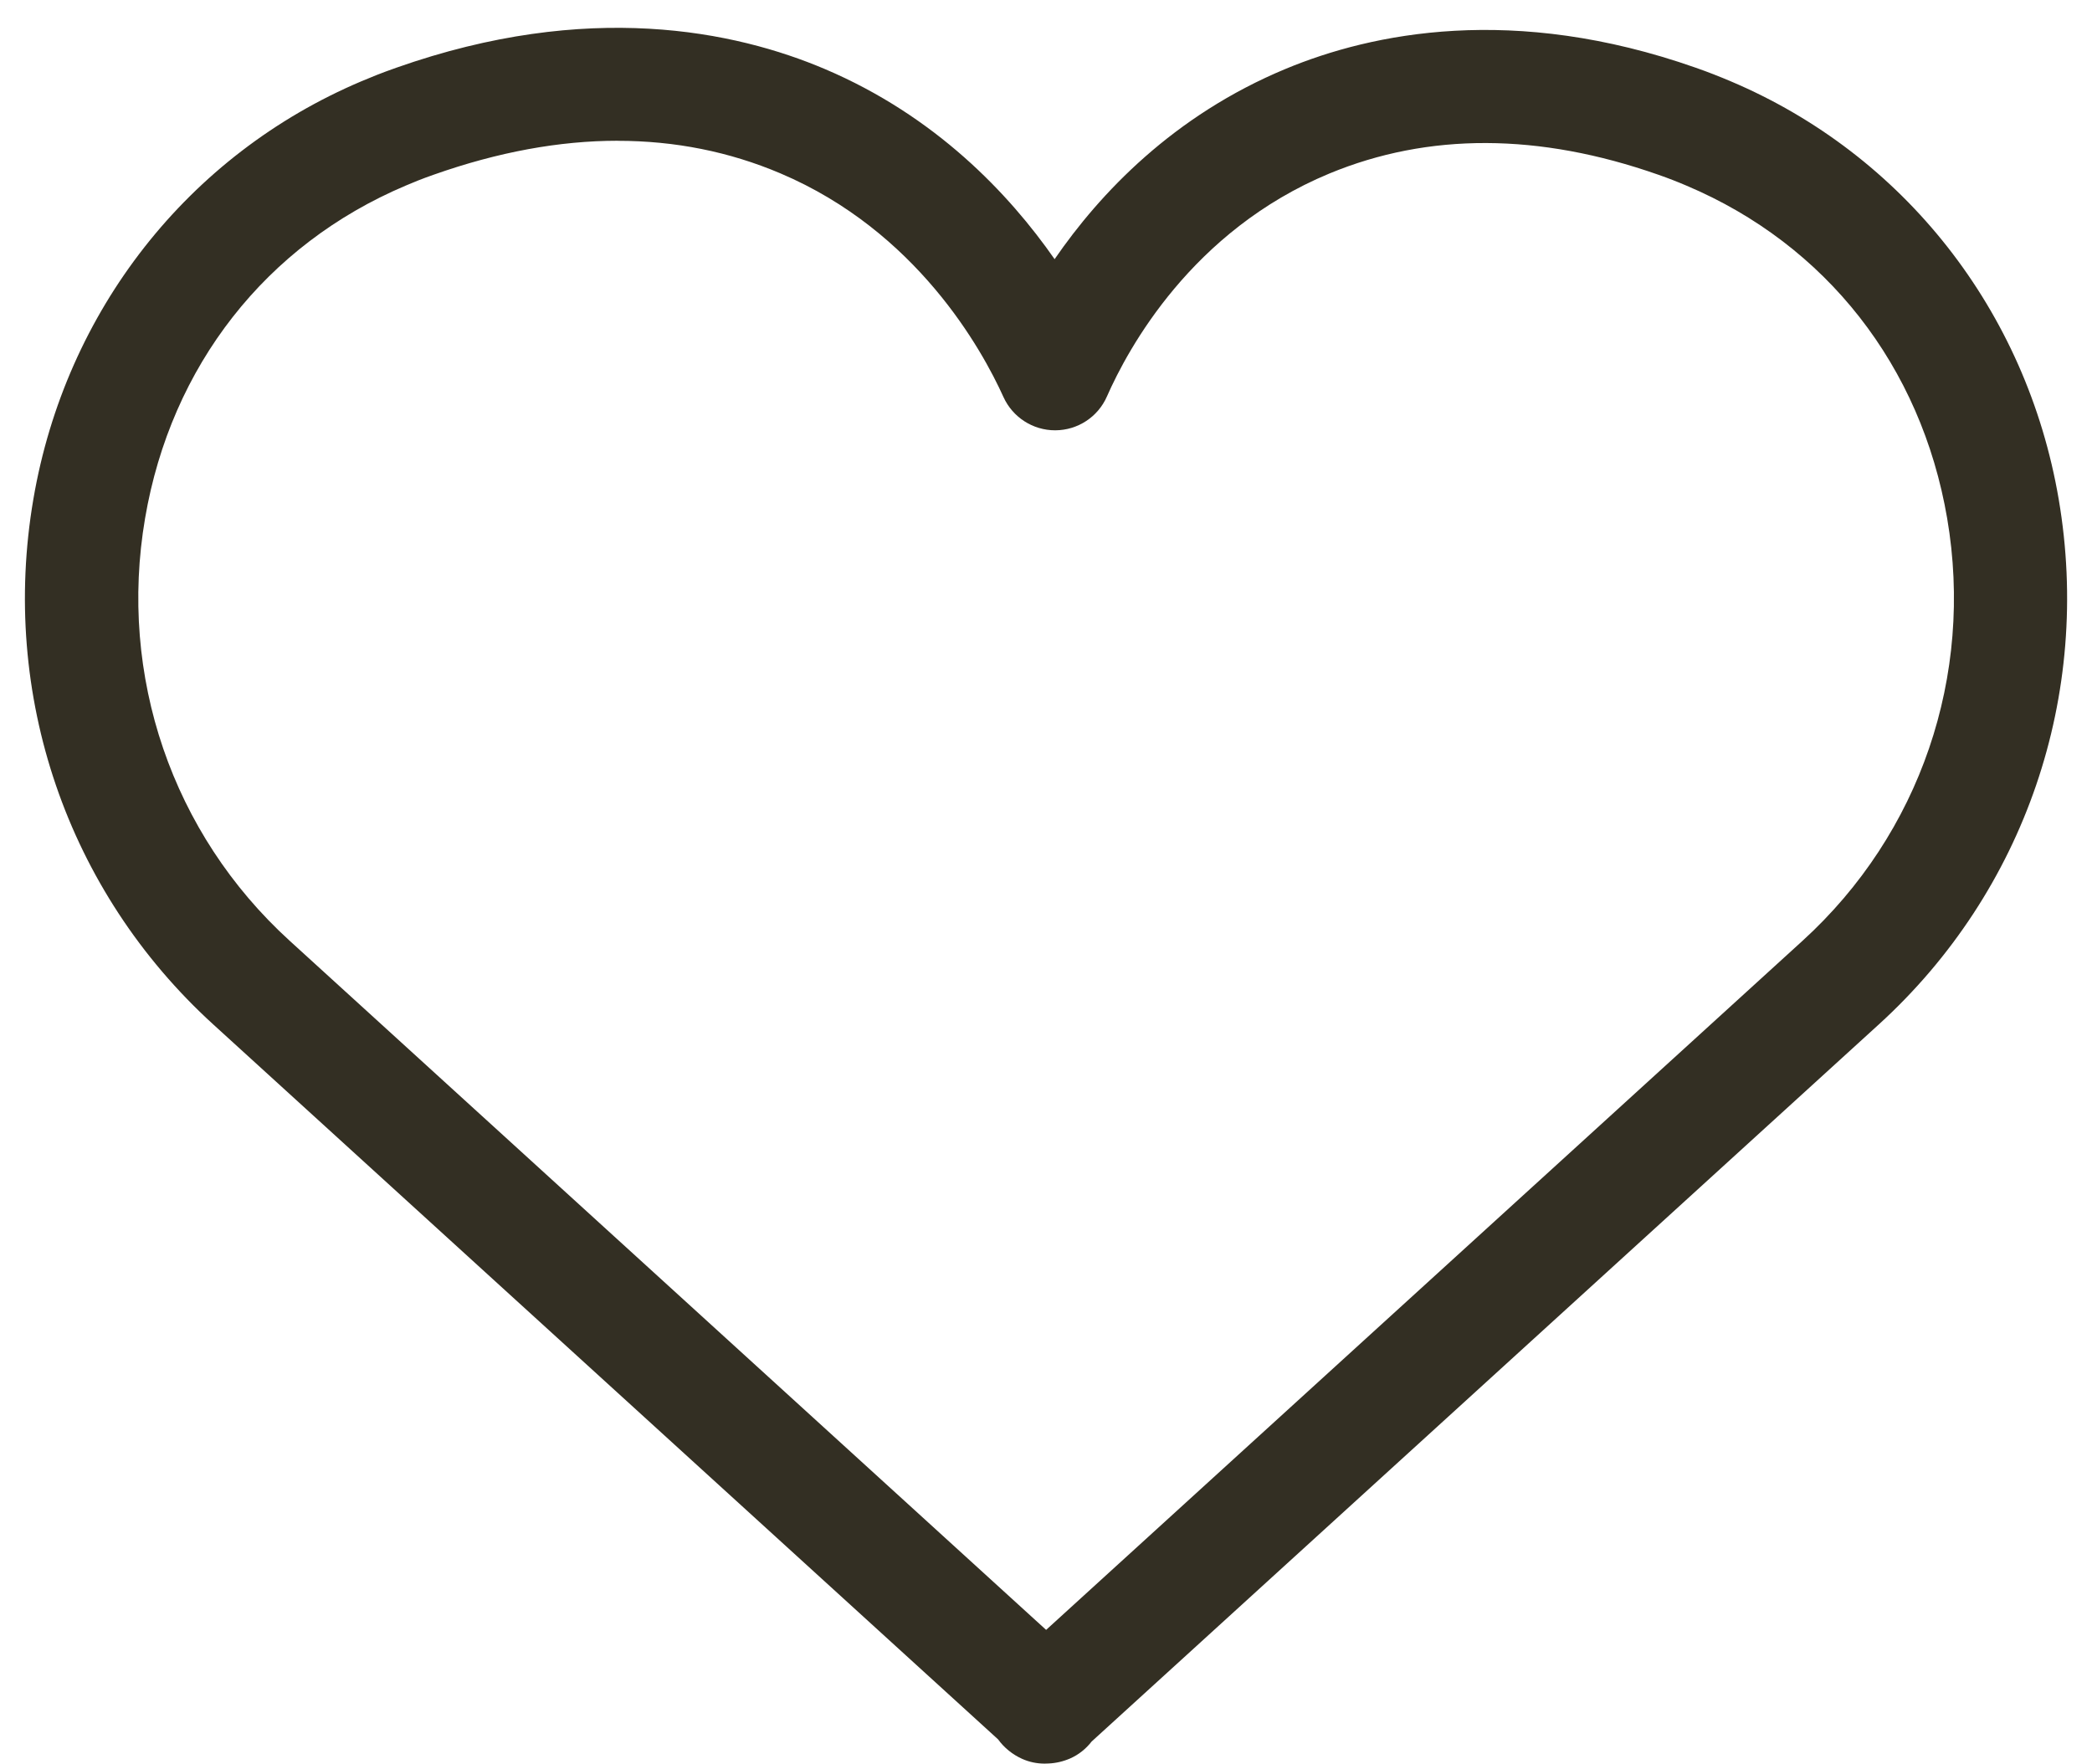
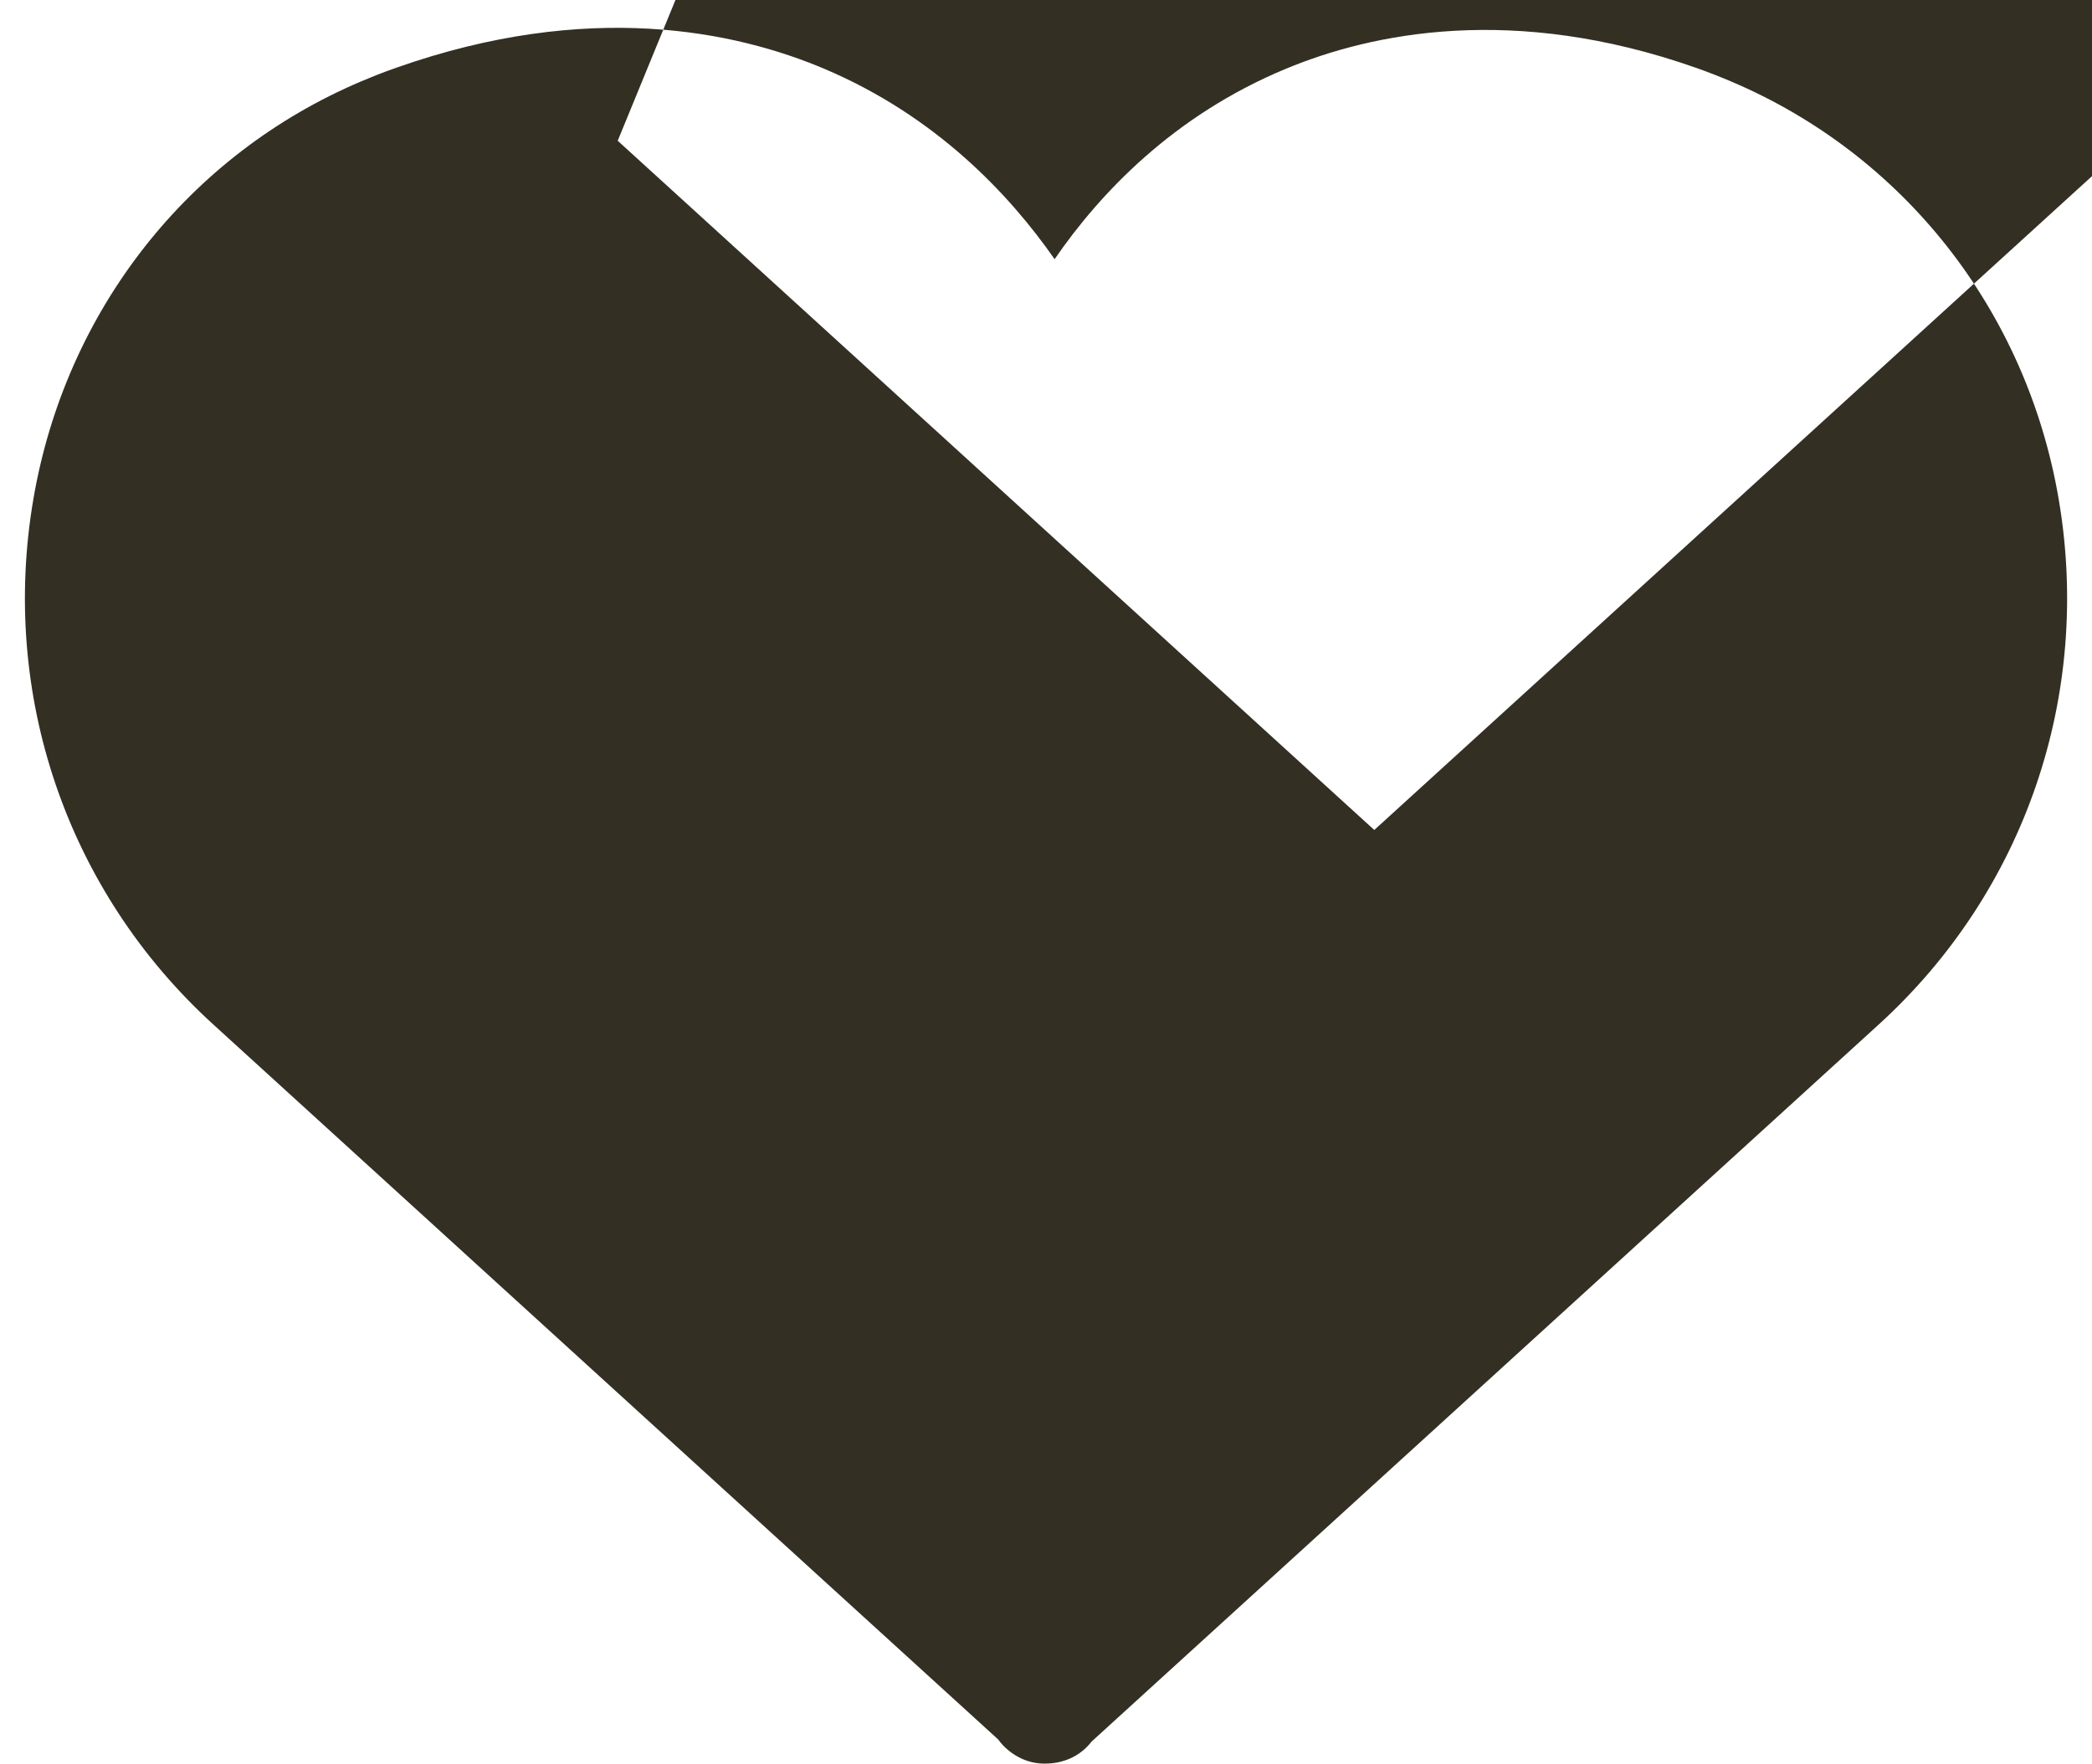
<svg xmlns="http://www.w3.org/2000/svg" fill="#000000" height="289.1" preserveAspectRatio="xMidYMid meet" version="1" viewBox="78.0 115.1 342.9 289.1" width="342.9" zoomAndPan="magnify">
  <g id="change1_1">
-     <path d="M249.23,404.17c-1.26,0-2.51-.25-3.69-.78-1.6-.72-2.96-1.83-3.94-3.19l-128.66-117.2c-23.94-21.81-34.96-53.99-29.47-86.09,5.28-30.87,25.38-56.47,53.77-68.49,1.67-.7,3.16-1.32,5.72-2.22,31.49-11.11,55.57-6.01,70.23,.21,18.16,7.71,30.19,20.44,37.67,31.17,7.42-10.79,19.47-23.55,37.89-31.2,14.15-5.88,37.31-10.69,67.2-.18,2.01,.7,3.93,1.46,5.72,2.22h0c28.39,12.02,48.5,37.62,53.77,68.49,5.48,32.1-5.53,64.28-29.47,86.09l-129.04,117.55c-.92,1.19-2.11,2.15-3.51,2.77-1.15,.5-2.35,.78-3.56,.83-.21,.02-.42,.02-.64,.02ZM179.25,138.17c-9.57,0-19.63,1.85-30.12,5.55-2.09,.73-3.3,1.24-4.65,1.81-22.87,9.68-38.44,29.55-42.7,54.52-4.41,25.83,4.44,51.71,23.68,69.23l124.01,112.97,124.01-112.97c19.24-17.53,28.09-43.41,23.68-69.23-4.27-24.96-19.83-44.83-42.7-54.51h0c-1.45-.62-3-1.23-4.64-1.8-19.55-6.87-37.7-6.92-53.94-.19-22.52,9.36-32.98,28.67-36.44,36.53-1.47,3.36-4.78,5.53-8.45,5.55h-.05c-3.64,0-6.95-2.13-8.46-5.45-3.56-7.87-14.25-27.19-36.55-36.66-8.38-3.56-17.3-5.34-26.69-5.34Z" fill="#332f23" />
+     <path d="M249.23,404.17c-1.26,0-2.51-.25-3.69-.78-1.6-.72-2.96-1.83-3.94-3.19l-128.66-117.2c-23.94-21.81-34.96-53.99-29.47-86.09,5.28-30.87,25.38-56.47,53.77-68.49,1.67-.7,3.16-1.32,5.72-2.22,31.49-11.11,55.57-6.01,70.23,.21,18.16,7.71,30.19,20.44,37.67,31.17,7.42-10.79,19.47-23.55,37.89-31.2,14.15-5.88,37.31-10.69,67.2-.18,2.01,.7,3.93,1.46,5.72,2.22h0c28.39,12.02,48.5,37.62,53.77,68.49,5.48,32.1-5.53,64.28-29.47,86.09l-129.04,117.55c-.92,1.19-2.11,2.15-3.51,2.77-1.15,.5-2.35,.78-3.56,.83-.21,.02-.42,.02-.64,.02ZM179.25,138.17l124.01,112.97,124.01-112.97c19.24-17.53,28.09-43.41,23.68-69.23-4.27-24.96-19.83-44.83-42.7-54.51h0c-1.45-.62-3-1.23-4.64-1.8-19.55-6.87-37.7-6.92-53.94-.19-22.52,9.36-32.98,28.67-36.44,36.53-1.47,3.36-4.78,5.53-8.45,5.55h-.05c-3.64,0-6.95-2.13-8.46-5.45-3.56-7.87-14.25-27.19-36.55-36.66-8.38-3.56-17.3-5.34-26.69-5.34Z" fill="#332f23" />
  </g>
</svg>